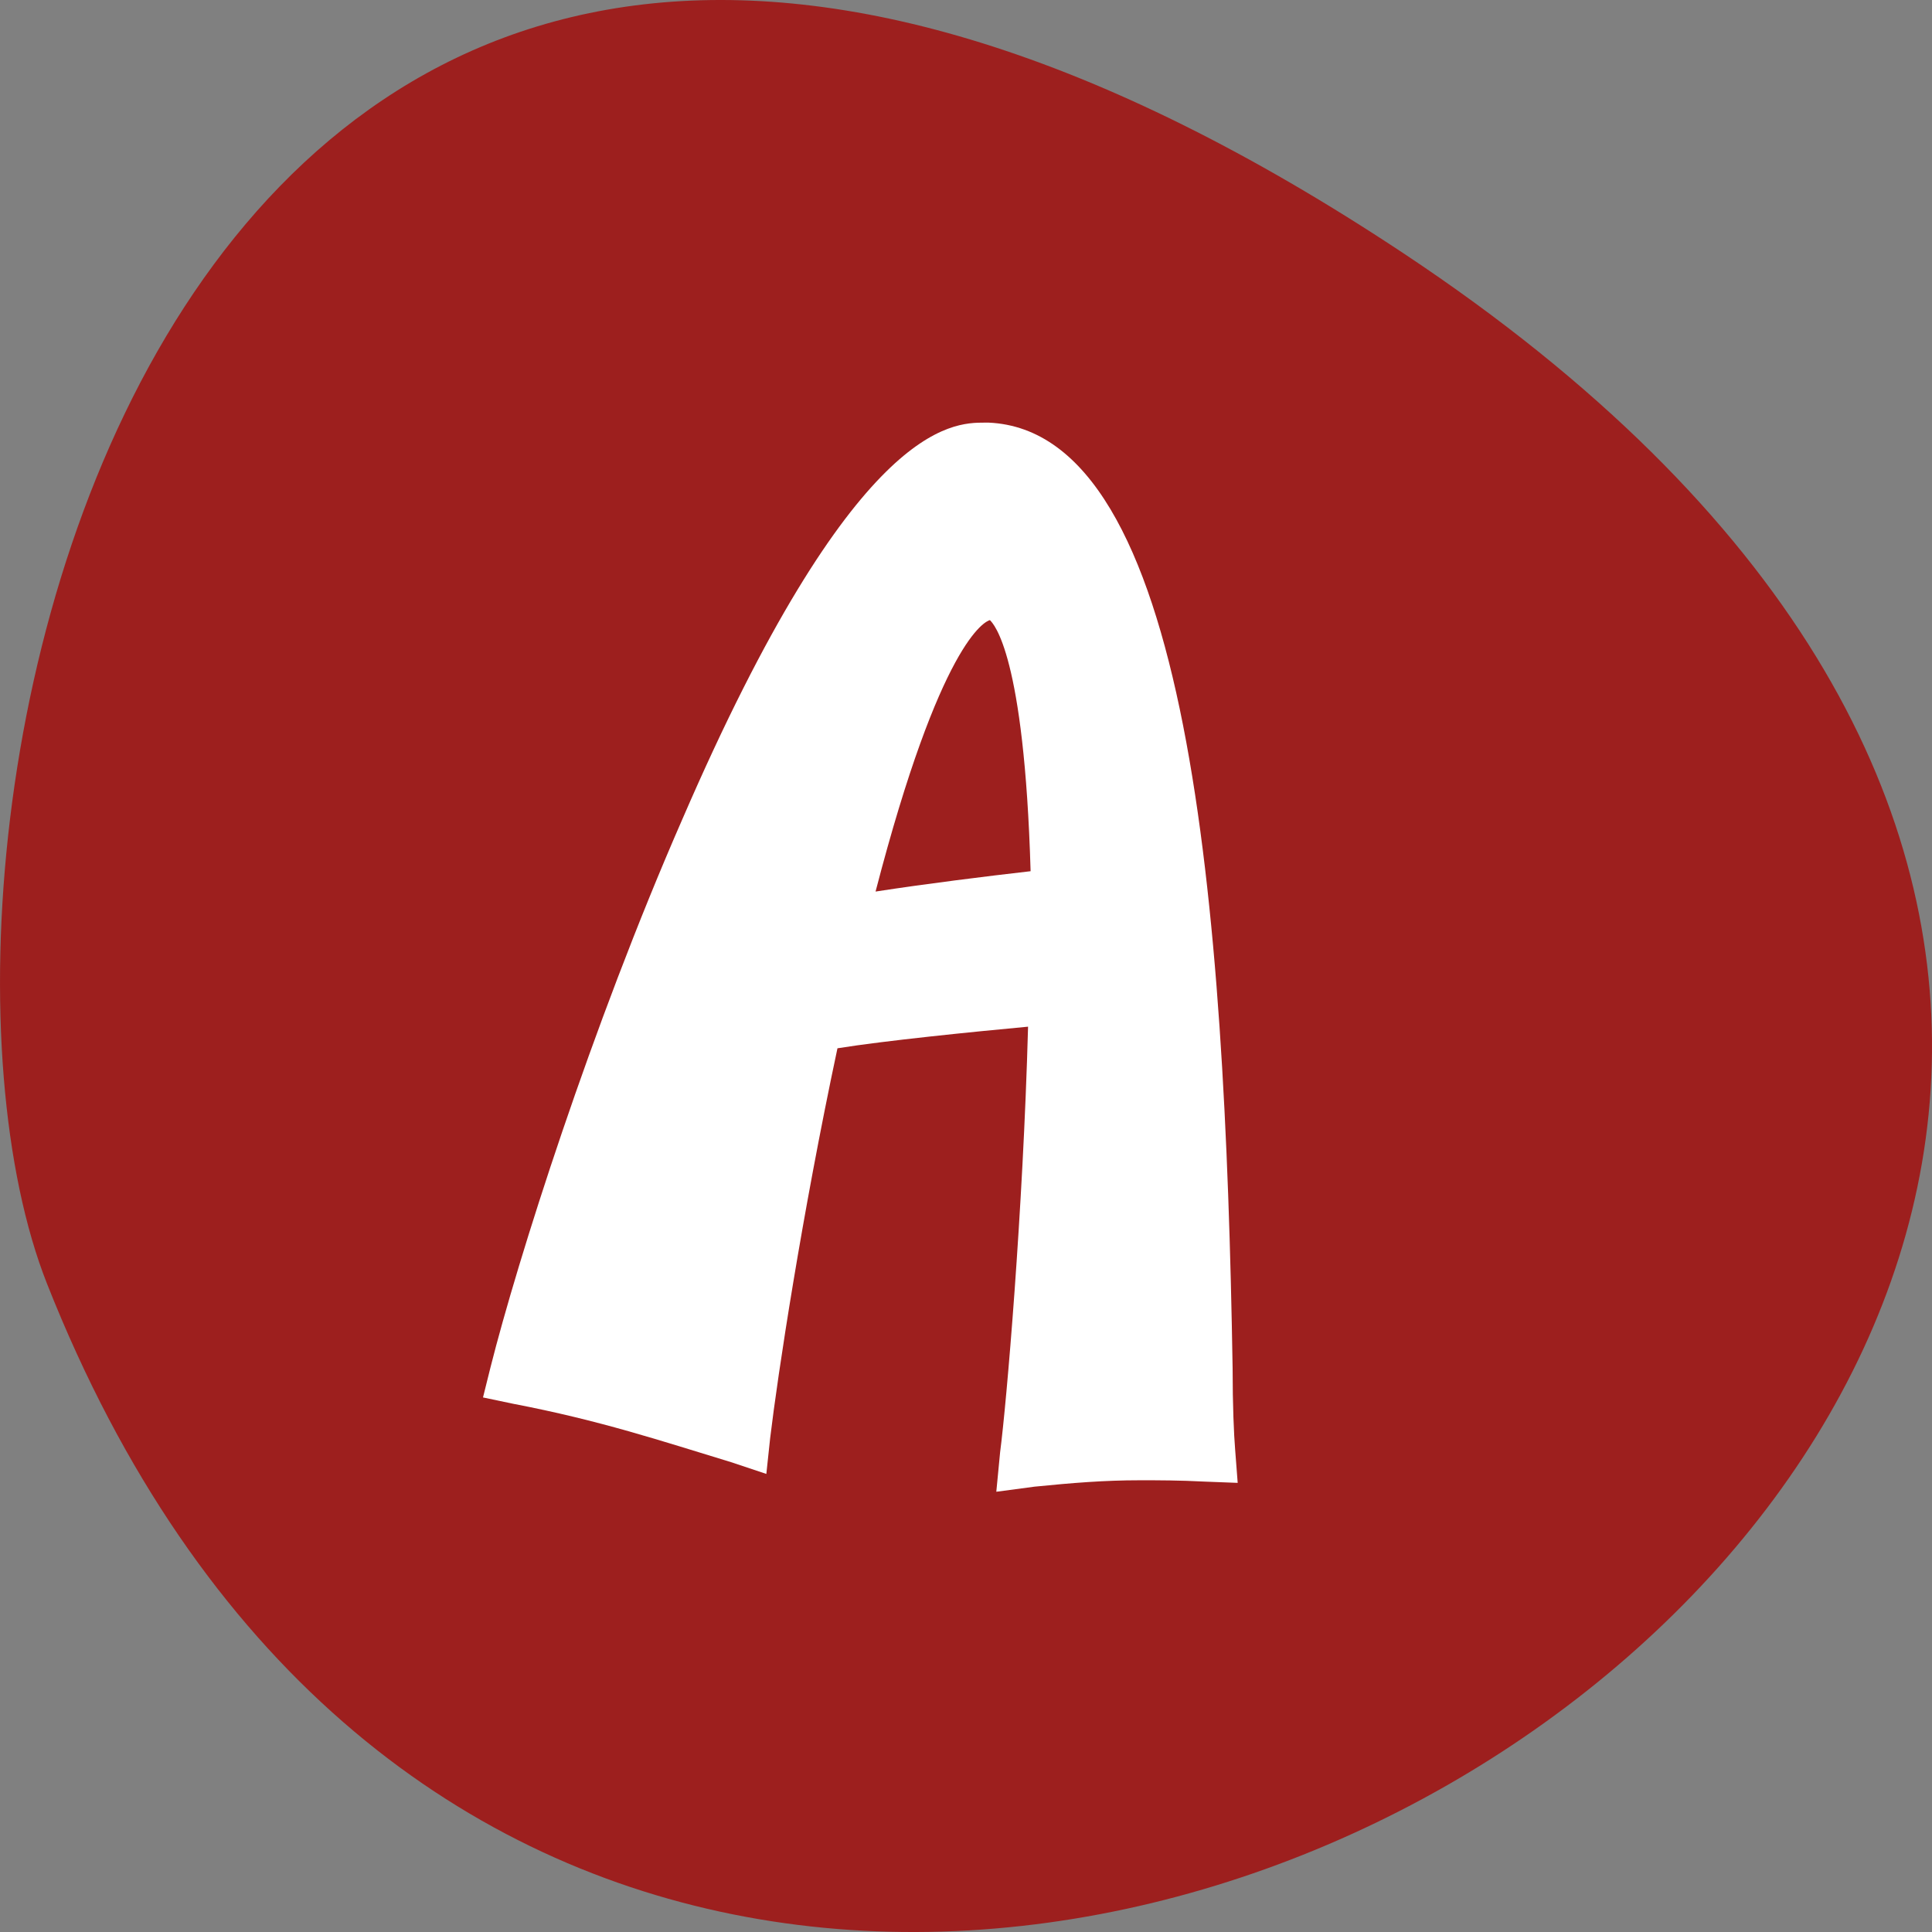
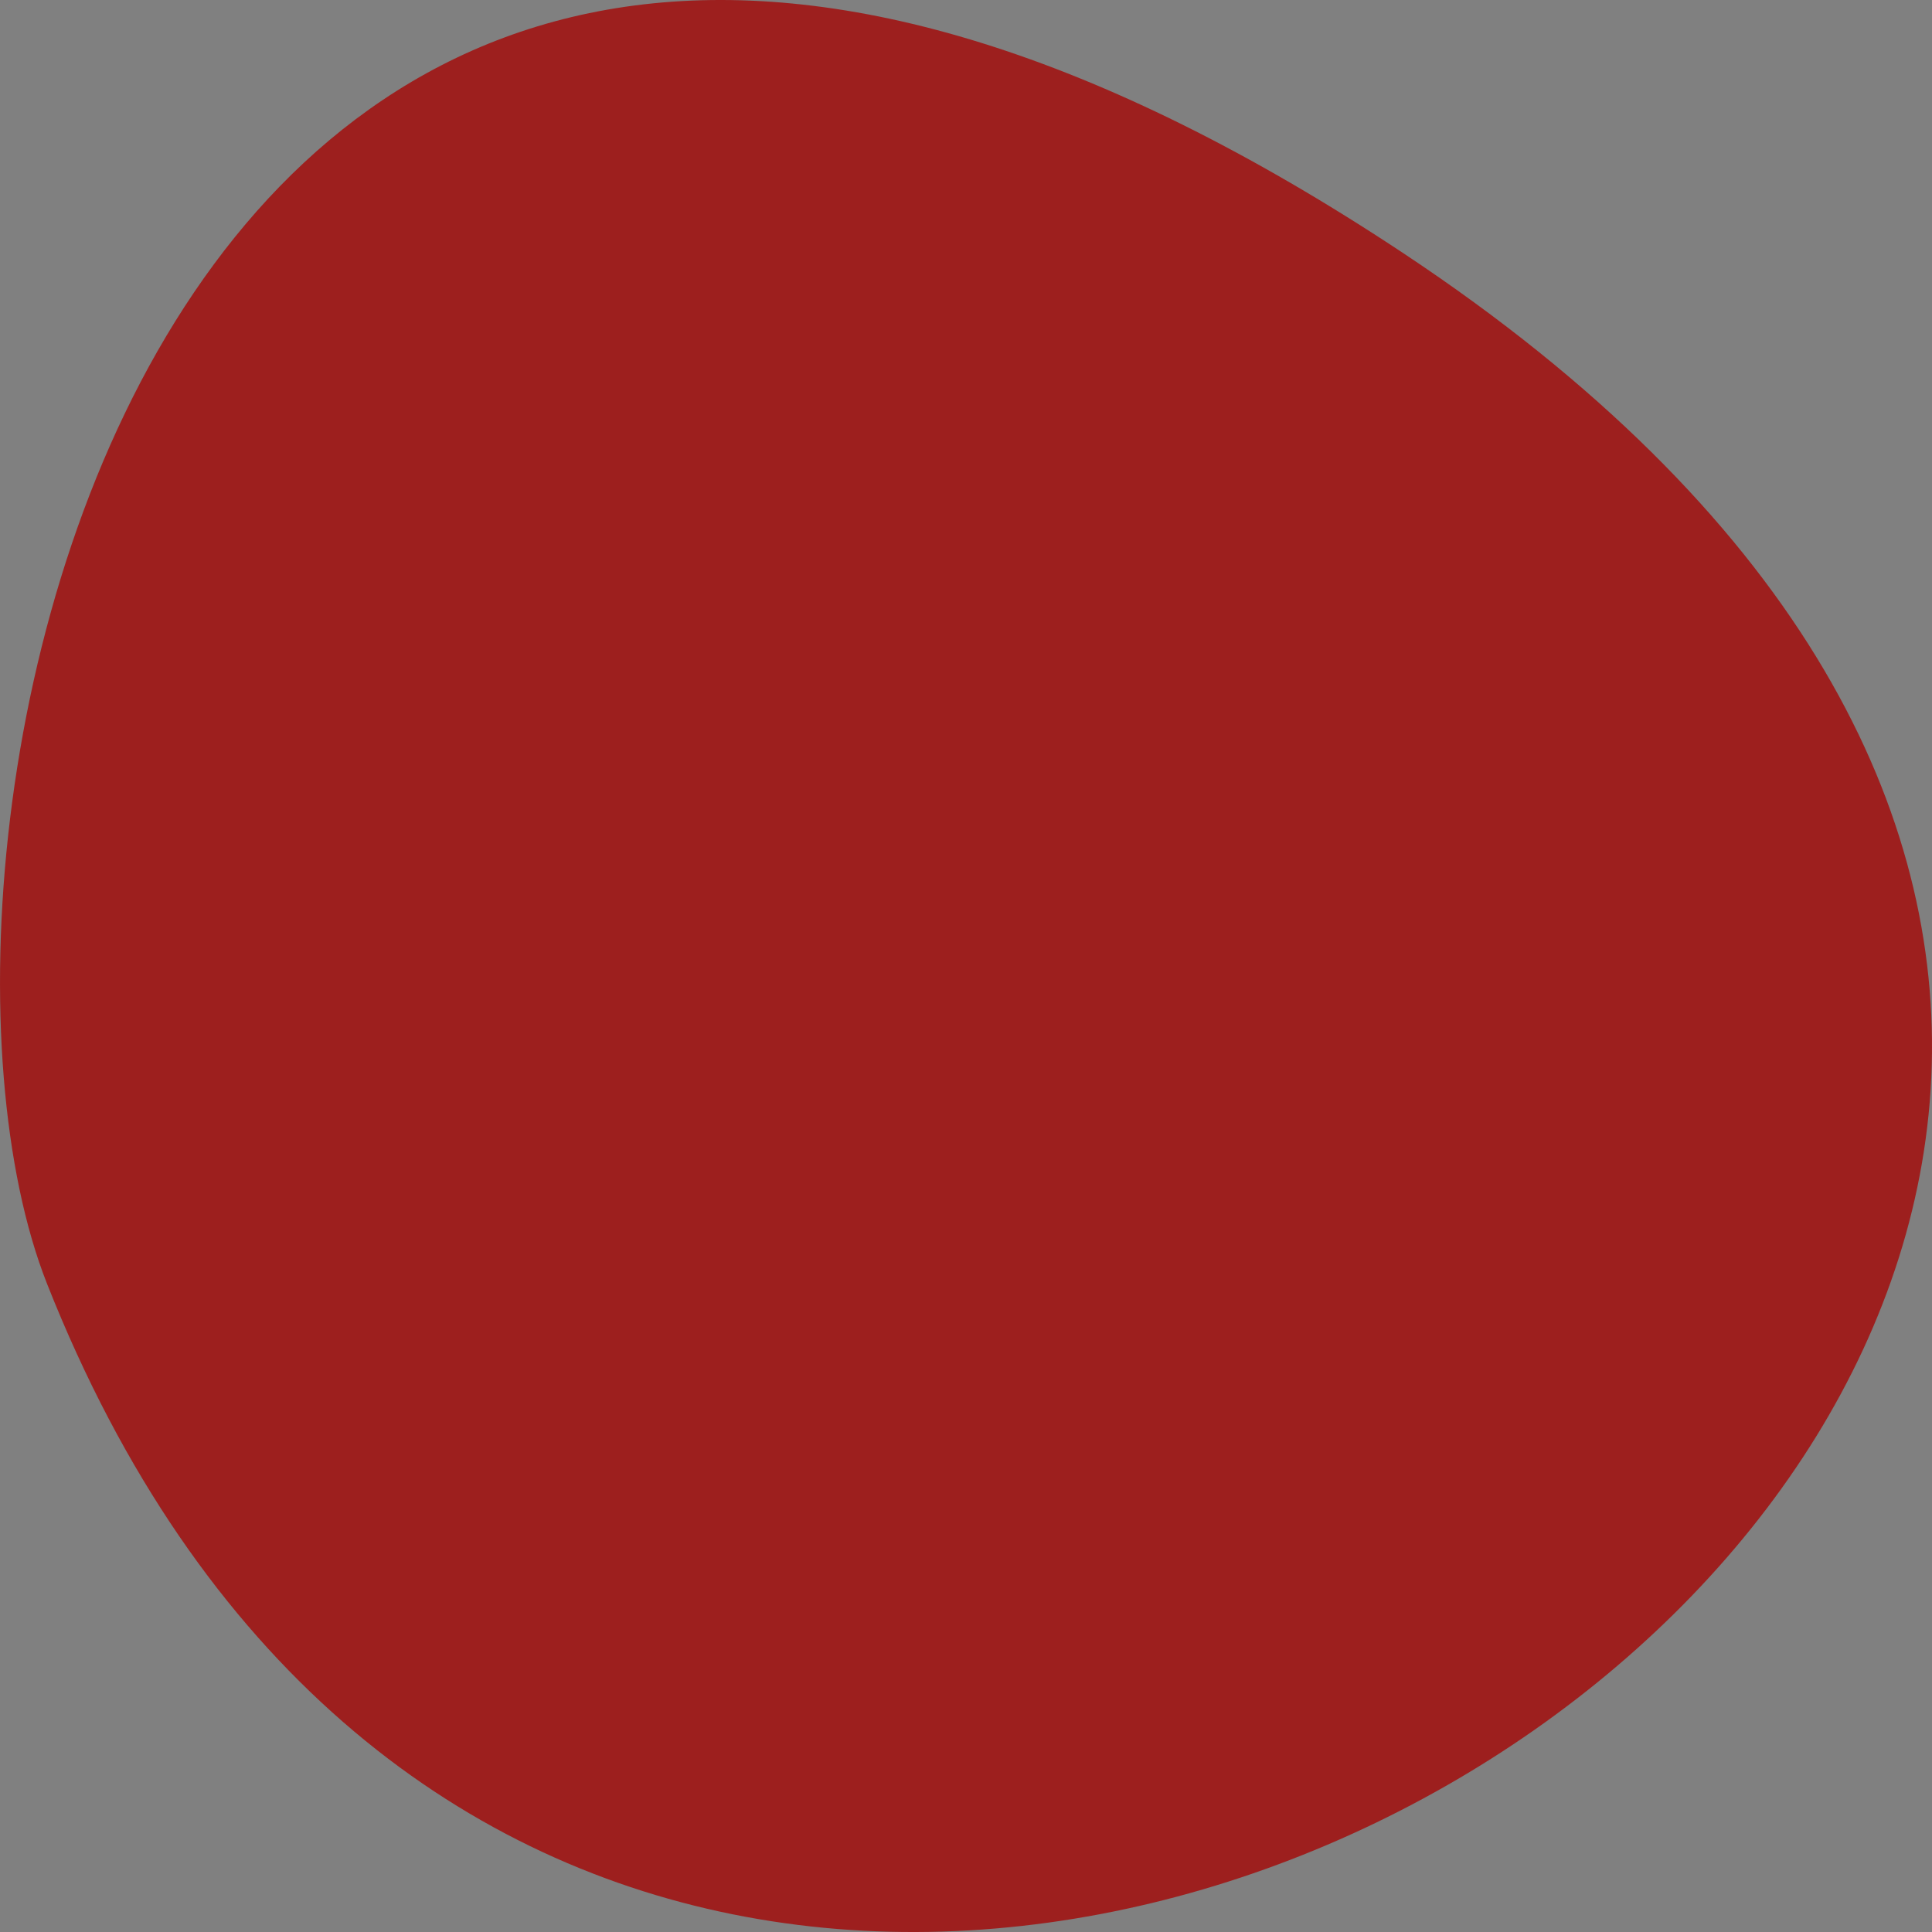
<svg xmlns="http://www.w3.org/2000/svg" version="1.1" width="32" height="32">
  <rect width="100%" height="100%" fill="#808080" stroke="none" />
  <svg width="32" height="32" viewBox="0 0 32 32" fill="none">
    <path d="M0.779 21.263C-2.146 13.863 2.706 -9.442 23.259 4.204C48.95 21.263 10.814 46.652 0.779 21.263Z" fill="#9D1F1E" />
-     <path d="M16.565 24.054C16.67 23.252 16.944 20.086 17.028 17.005C16.123 17.089 14.65 17.237 13.871 17.363C13.282 20.128 12.882 22.767 12.756 23.822L12.693 24.413L12.125 24.223C10.946 23.864 9.936 23.526 8.505 23.252L8 23.146L8.126 22.64C8.568 20.888 9.789 17.026 11.304 13.564C14.145 7 15.765 7 16.312 7C16.333 7 16.354 7 16.375 7C19.7 7.148 20.29 14.999 20.416 22.661C20.416 23.273 20.437 23.759 20.458 24.012L20.5 24.561L19.953 24.54C19.532 24.518 19.195 24.518 18.88 24.518C18.29 24.518 17.764 24.561 17.133 24.624L16.502 24.708L16.565 24.054ZM16.396 10.271C16.312 10.293 15.576 10.63 14.502 14.767C15.323 14.64 16.333 14.514 17.07 14.43C16.965 10.841 16.46 10.335 16.396 10.271Z" fill="white" />
  </svg>
  <style>@media (prefers-color-scheme: light) { :root { filter: none; } }
@media (prefers-color-scheme: dark) { :root { filter: none; } }
</style>
</svg>